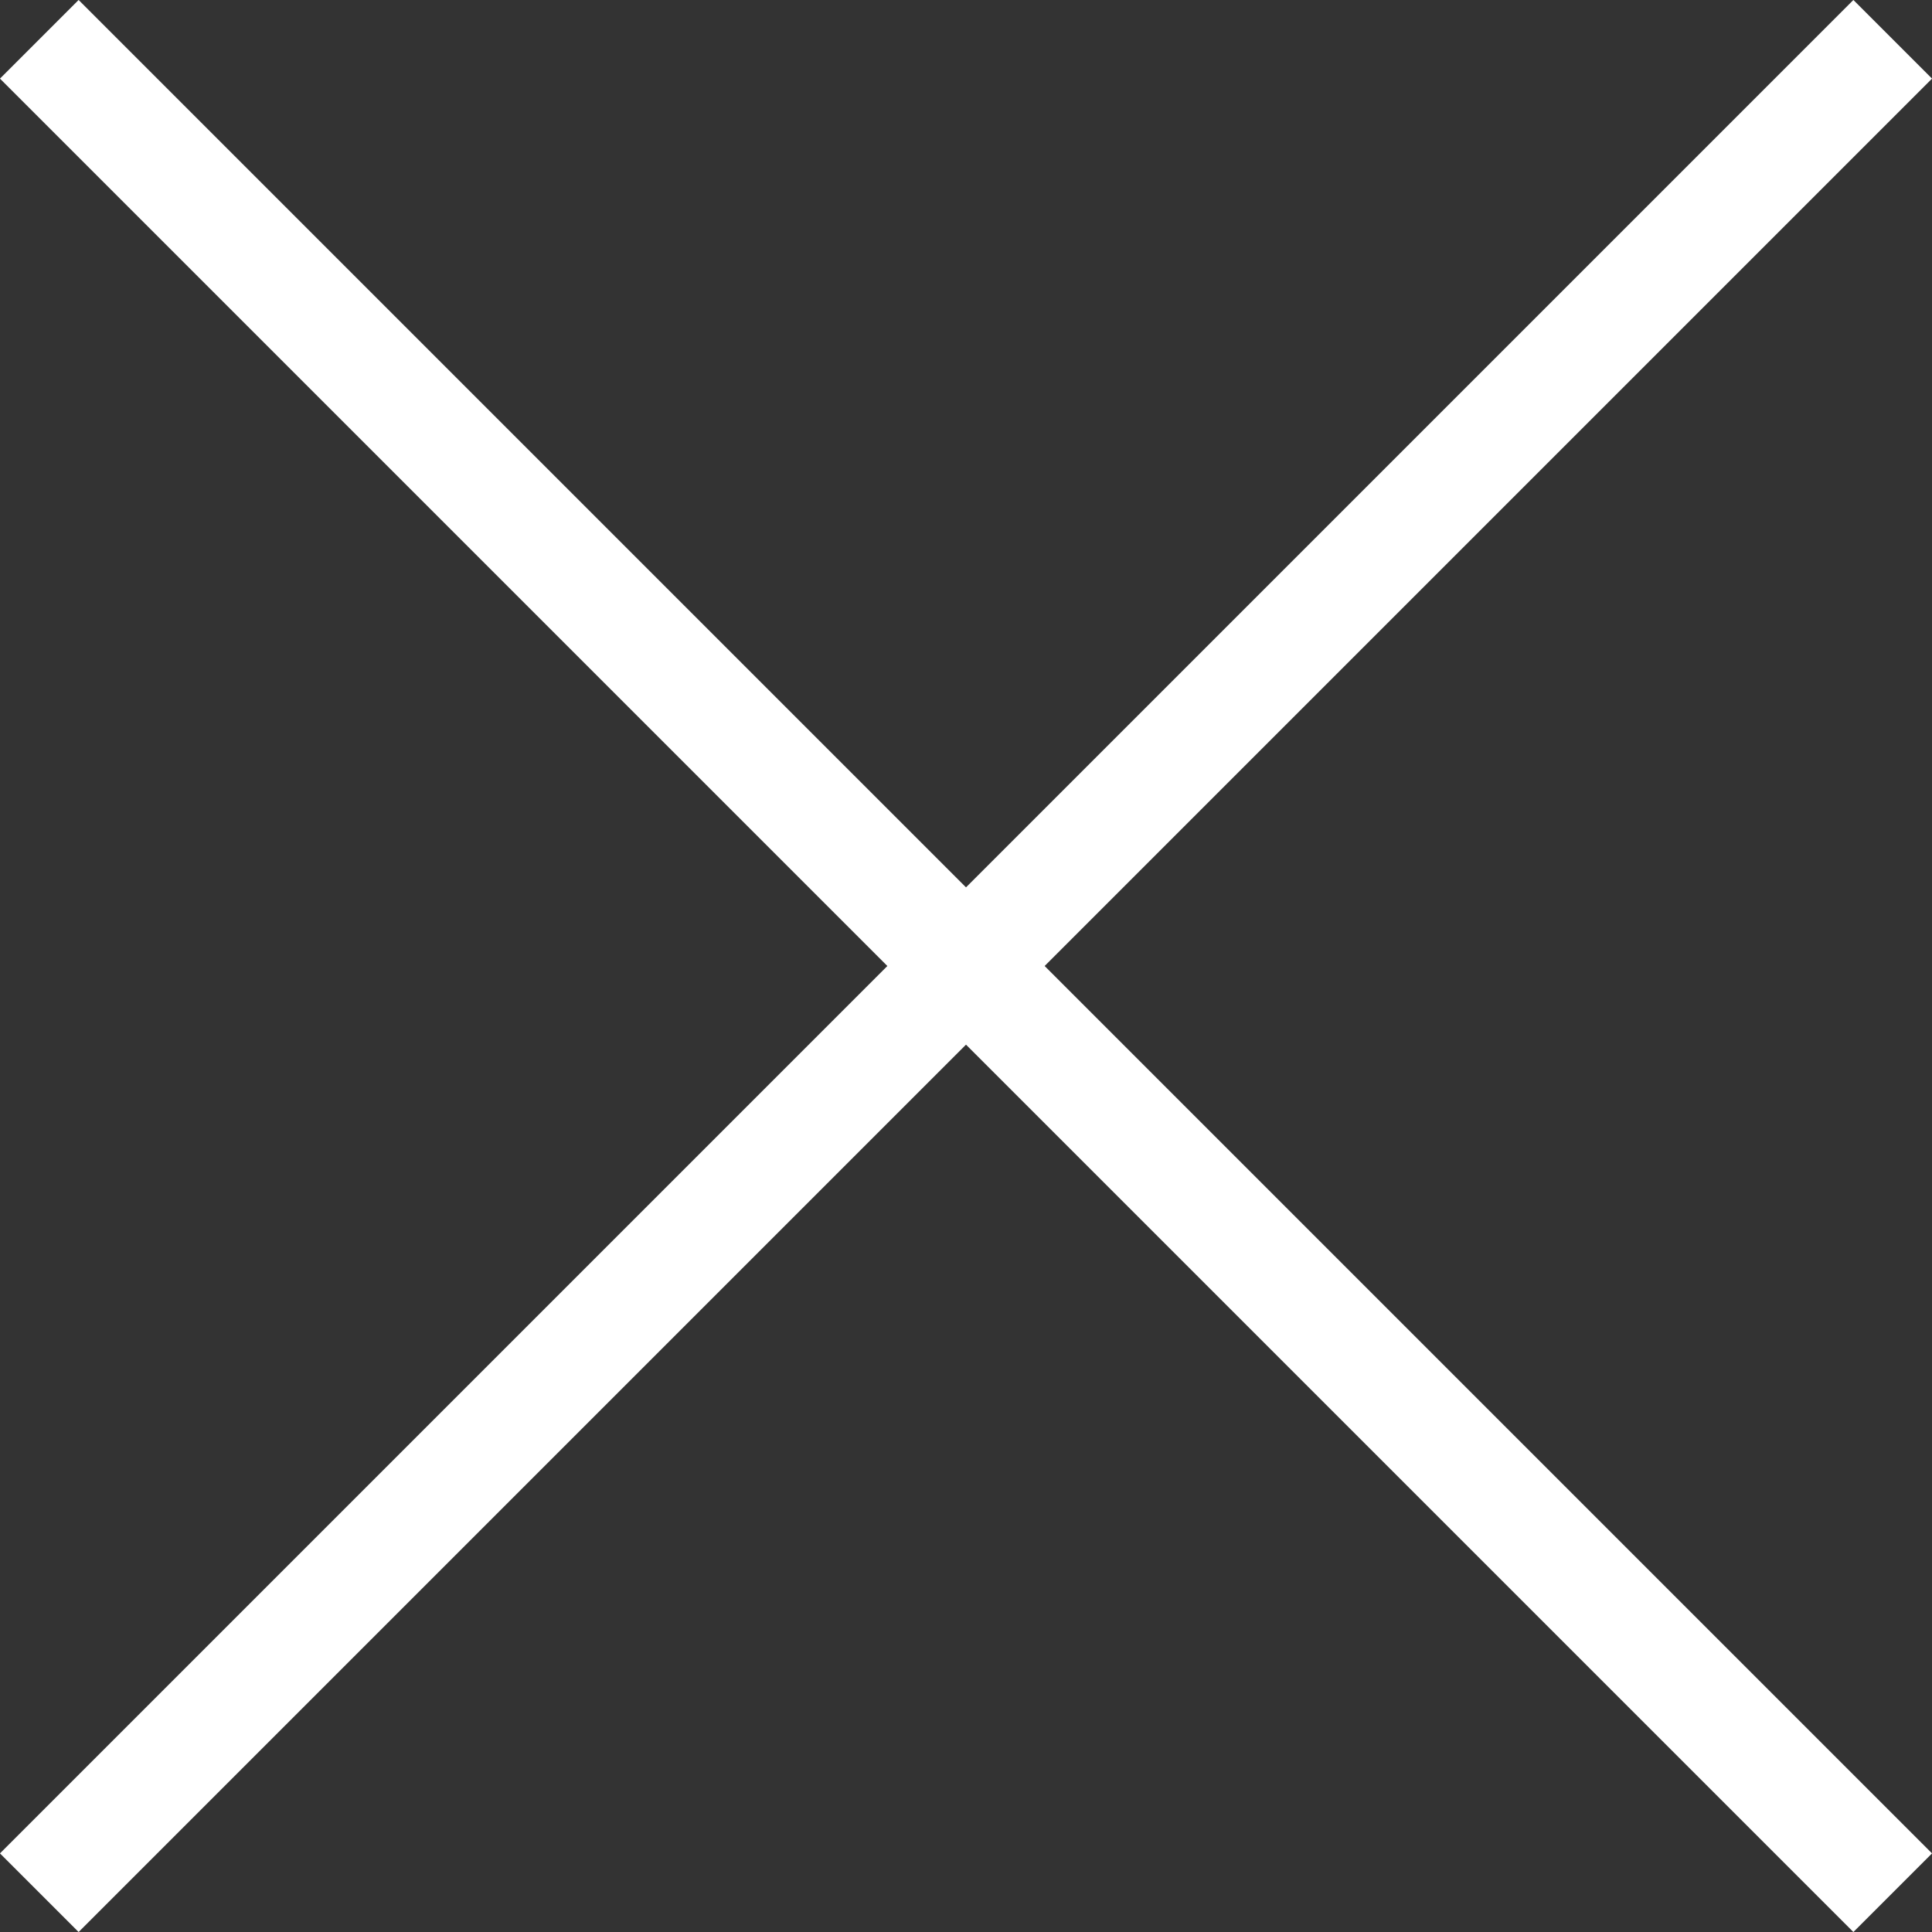
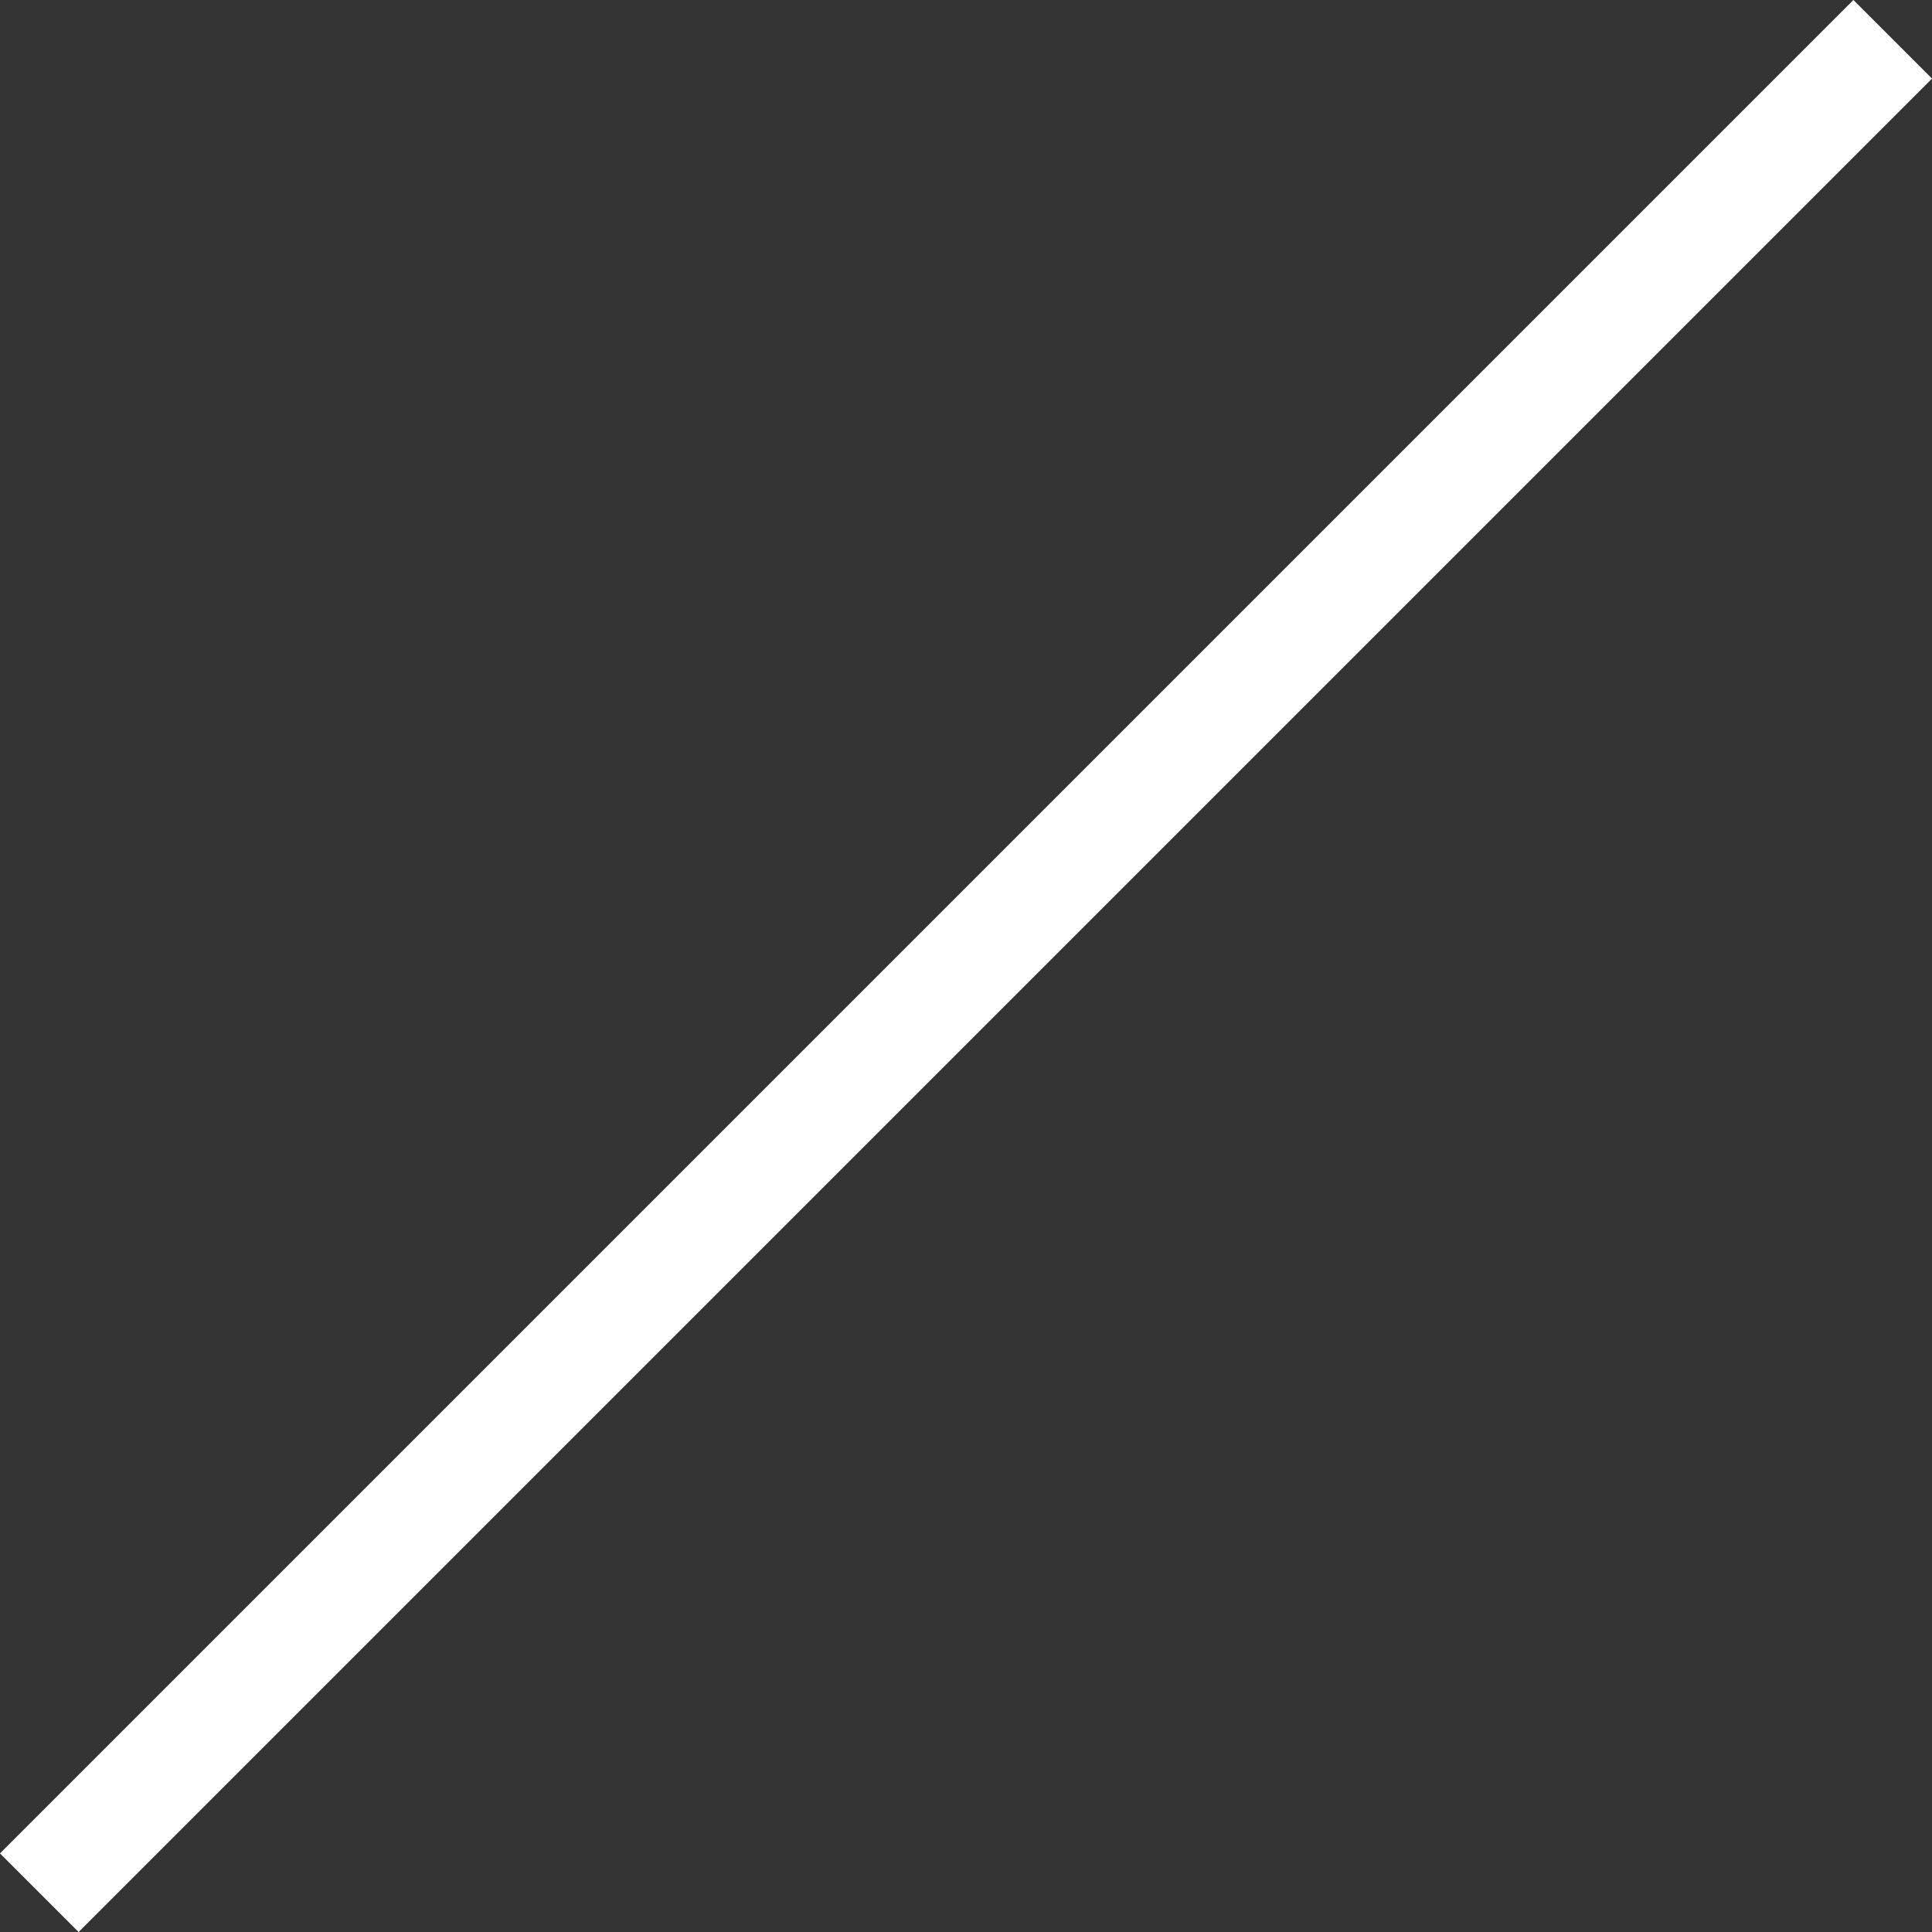
<svg xmlns="http://www.w3.org/2000/svg" id="レイヤー_1" data-name="レイヤー 1" viewBox="0 0 52.12 52.12">
  <rect x="0" y="0" width="52.12" height="52.12" fill="#333333" stroke="none" />
  <defs>
    <style>.cls-1{fill:#fff;stroke:#fff;stroke-miterlimit:10;stroke-width:3px;}</style>
  </defs>
-   <line class="cls-1" x1="1.06" y1="1.06" x2="51.06" y2="51.06" />
  <line class="cls-1" x1="51.06" y1="1.06" x2="1.06" y2="51.06" />
</svg>